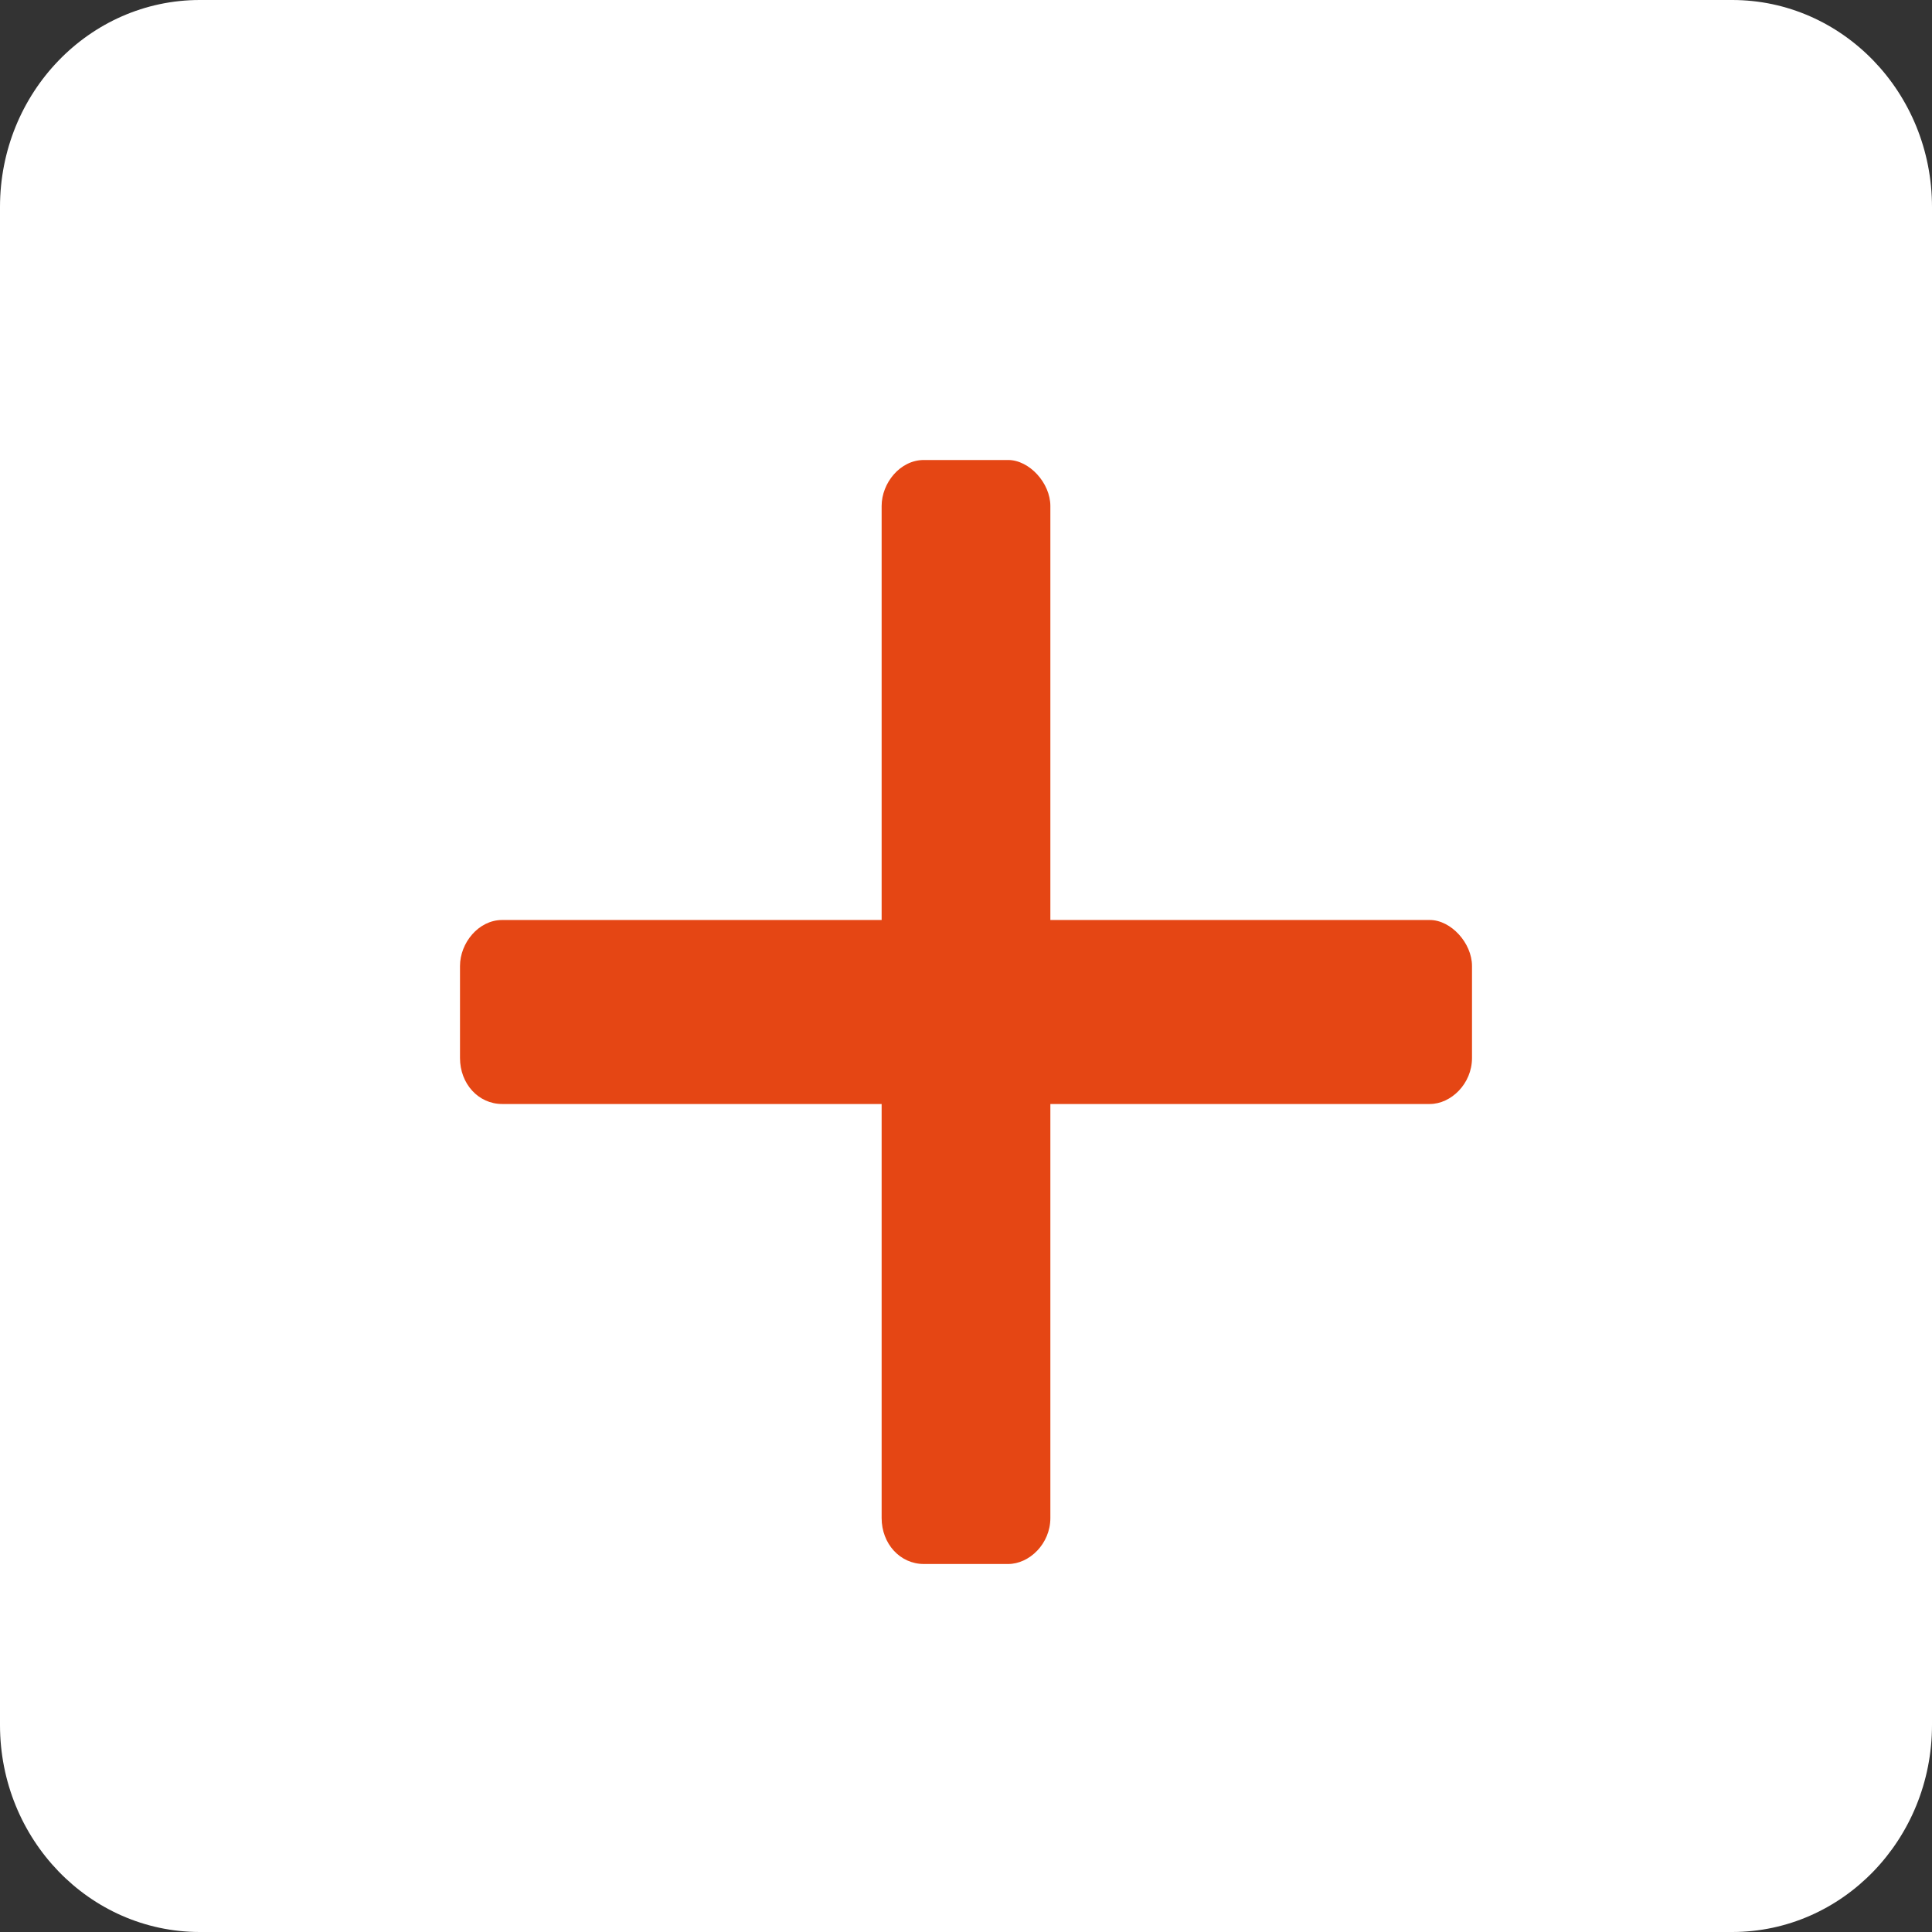
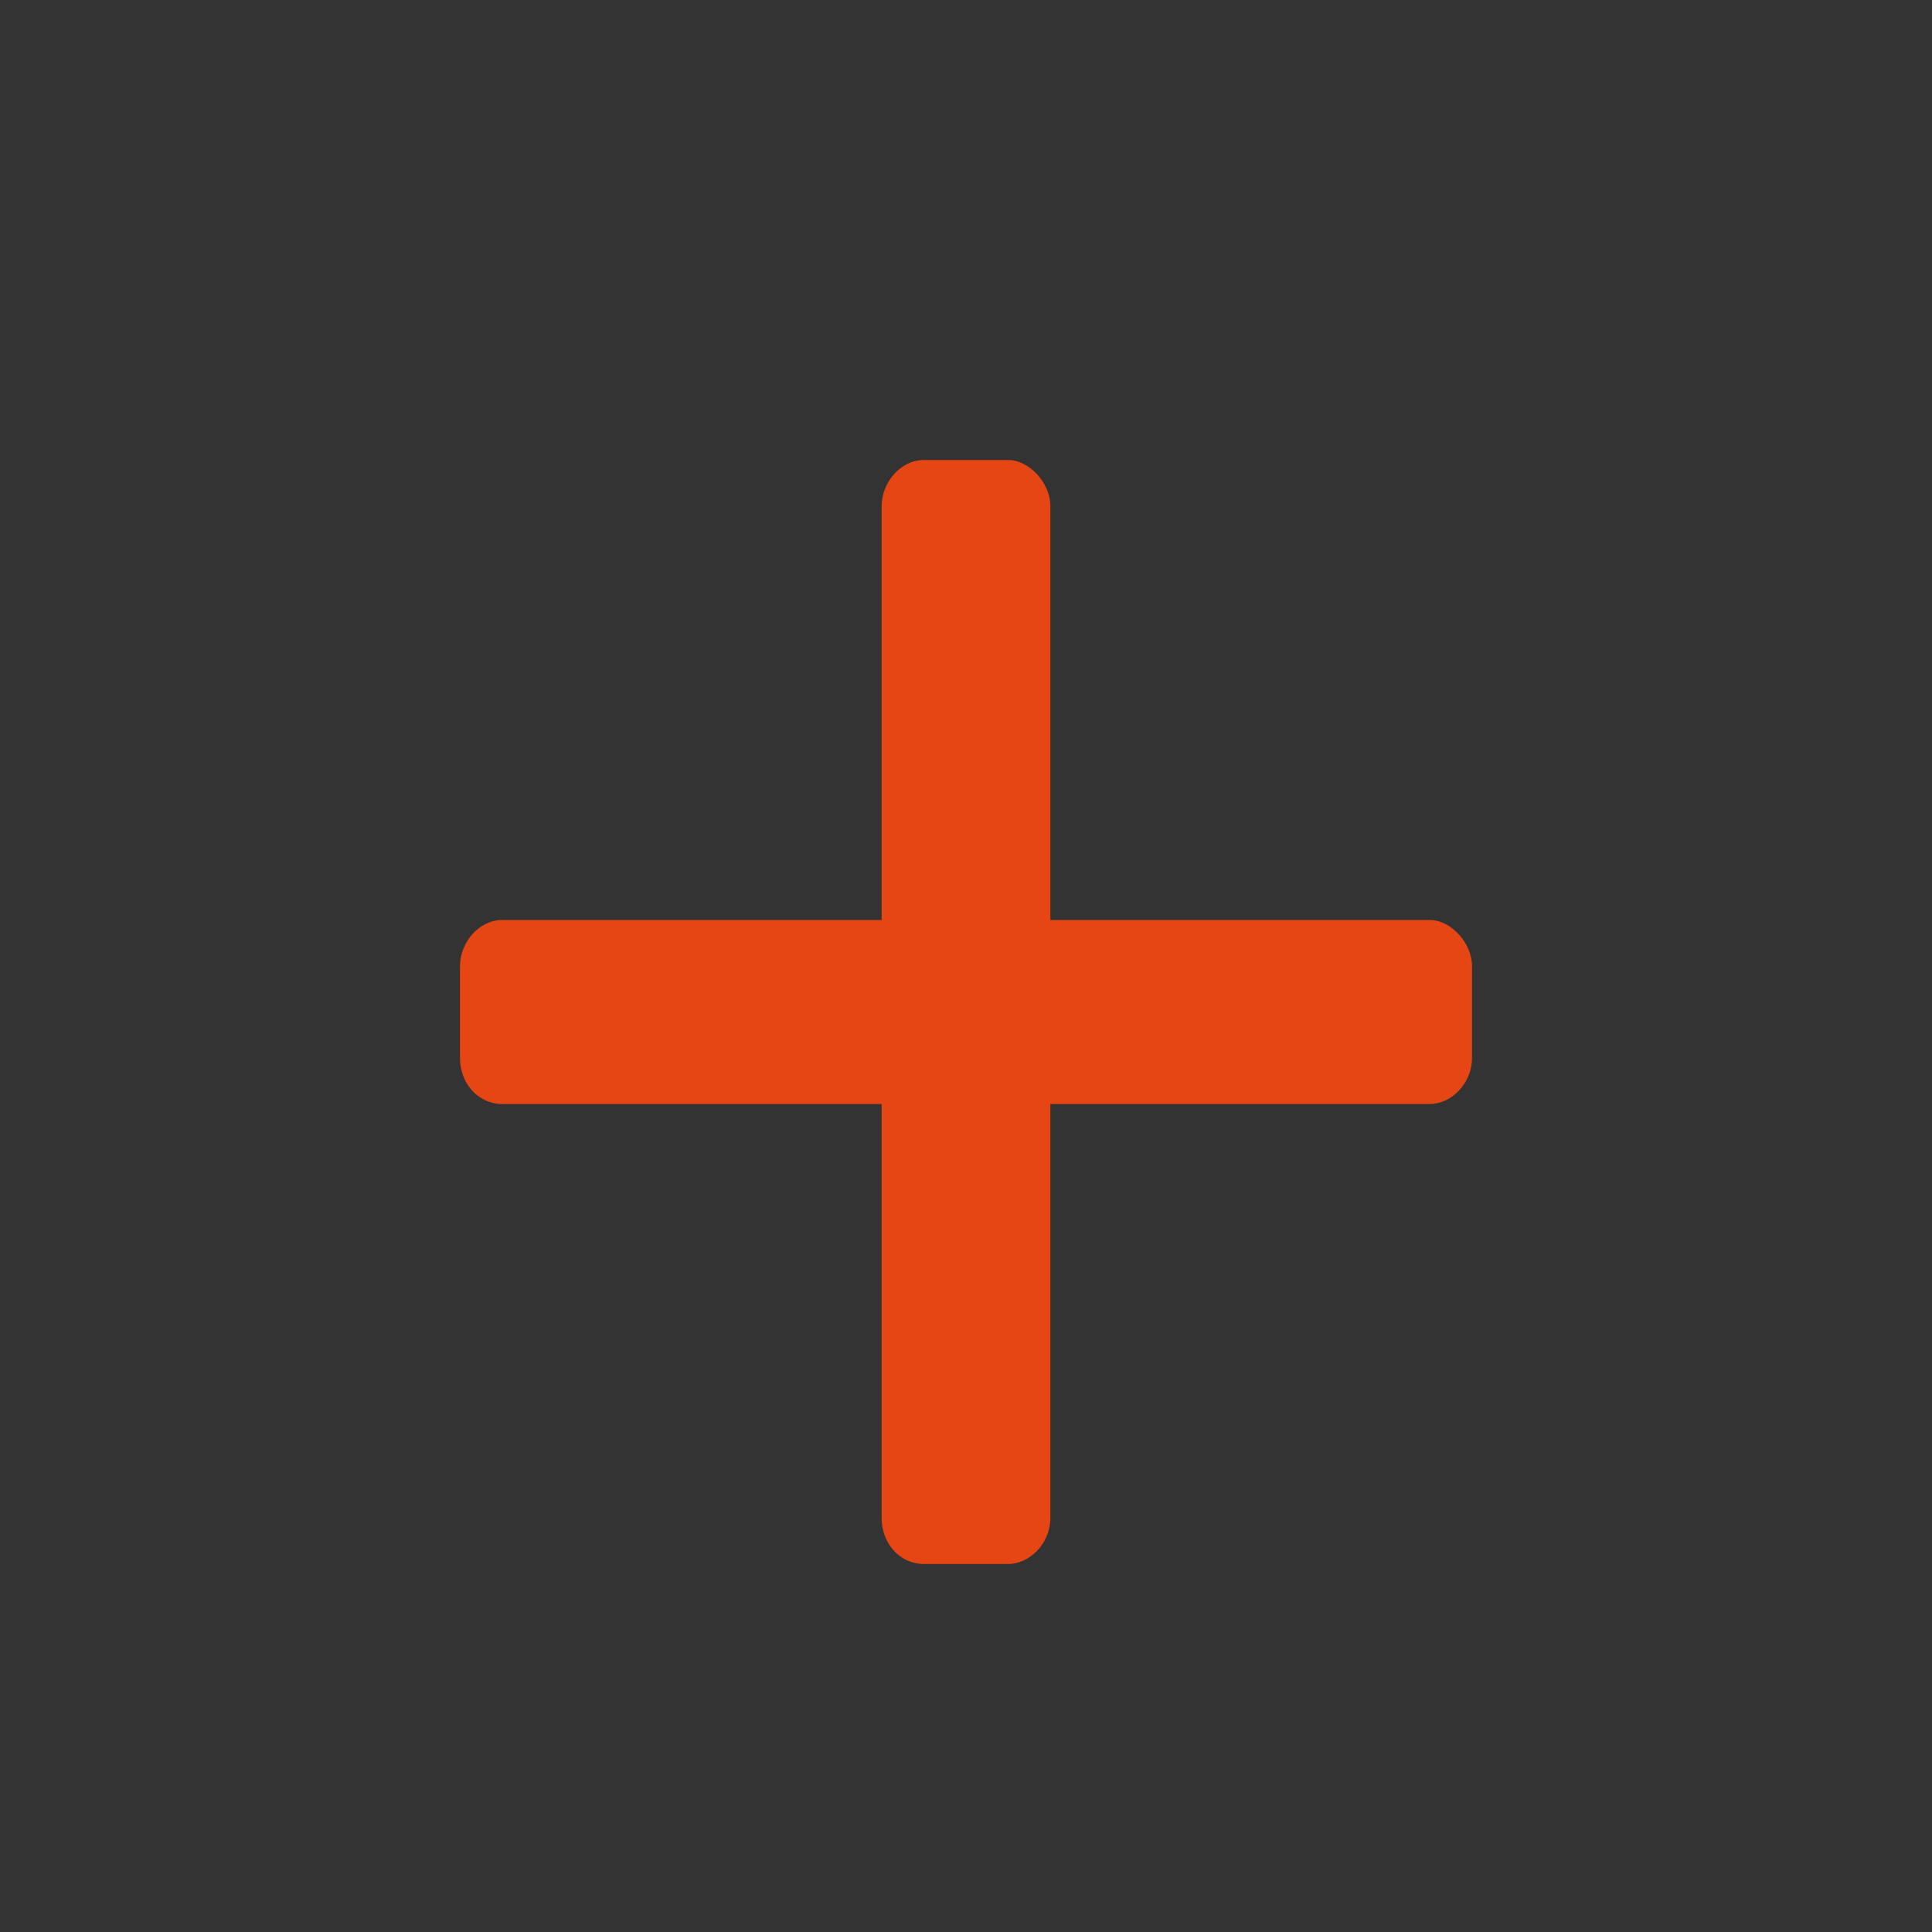
<svg xmlns="http://www.w3.org/2000/svg" width="21" height="21" viewBox="0 0 21 21" fill="none">
  <rect x="0" y="0" width="21" height="21" fill="#333333" stroke="none" />
-   <path d="M18.828 0H2.172C0.973 0 0 1.007 0 2.25V18.75C0 19.993 0.973 21 2.172 21H18.828C20.027 21 21 19.993 21 18.75V2.25C21 1.007 20.027 0 18.828 0Z" fill="white" />
-   <path d="M15.542 10H11.417V5.5C11.417 5.25 11.188 5 10.958 5H10.042C9.784 5 9.583 5.25 9.583 5.5V10H5.458C5.201 10 5 10.25 5 10.5V11.5C5 11.781 5.201 12 5.458 12H9.583V16.5C9.583 16.781 9.784 17 10.042 17H10.958C11.188 17 11.417 16.781 11.417 16.5V12H15.542C15.771 12 16 11.781 16 11.5V10.5C16 10.25 15.771 10 15.542 10Z" fill="#E54614" />
+   <path d="M15.542 10H11.417V5.5C11.417 5.25 11.188 5 10.958 5H10.042C9.784 5 9.583 5.25 9.583 5.5V10H5.458C5.201 10 5 10.25 5 10.5V11.5C5 11.781 5.201 12 5.458 12H9.583V16.5C9.583 16.781 9.784 17 10.042 17H10.958C11.188 17 11.417 16.781 11.417 16.5V12H15.542C15.771 12 16 11.781 16 11.5V10.5C16 10.25 15.771 10 15.542 10" fill="#E54614" />
</svg>